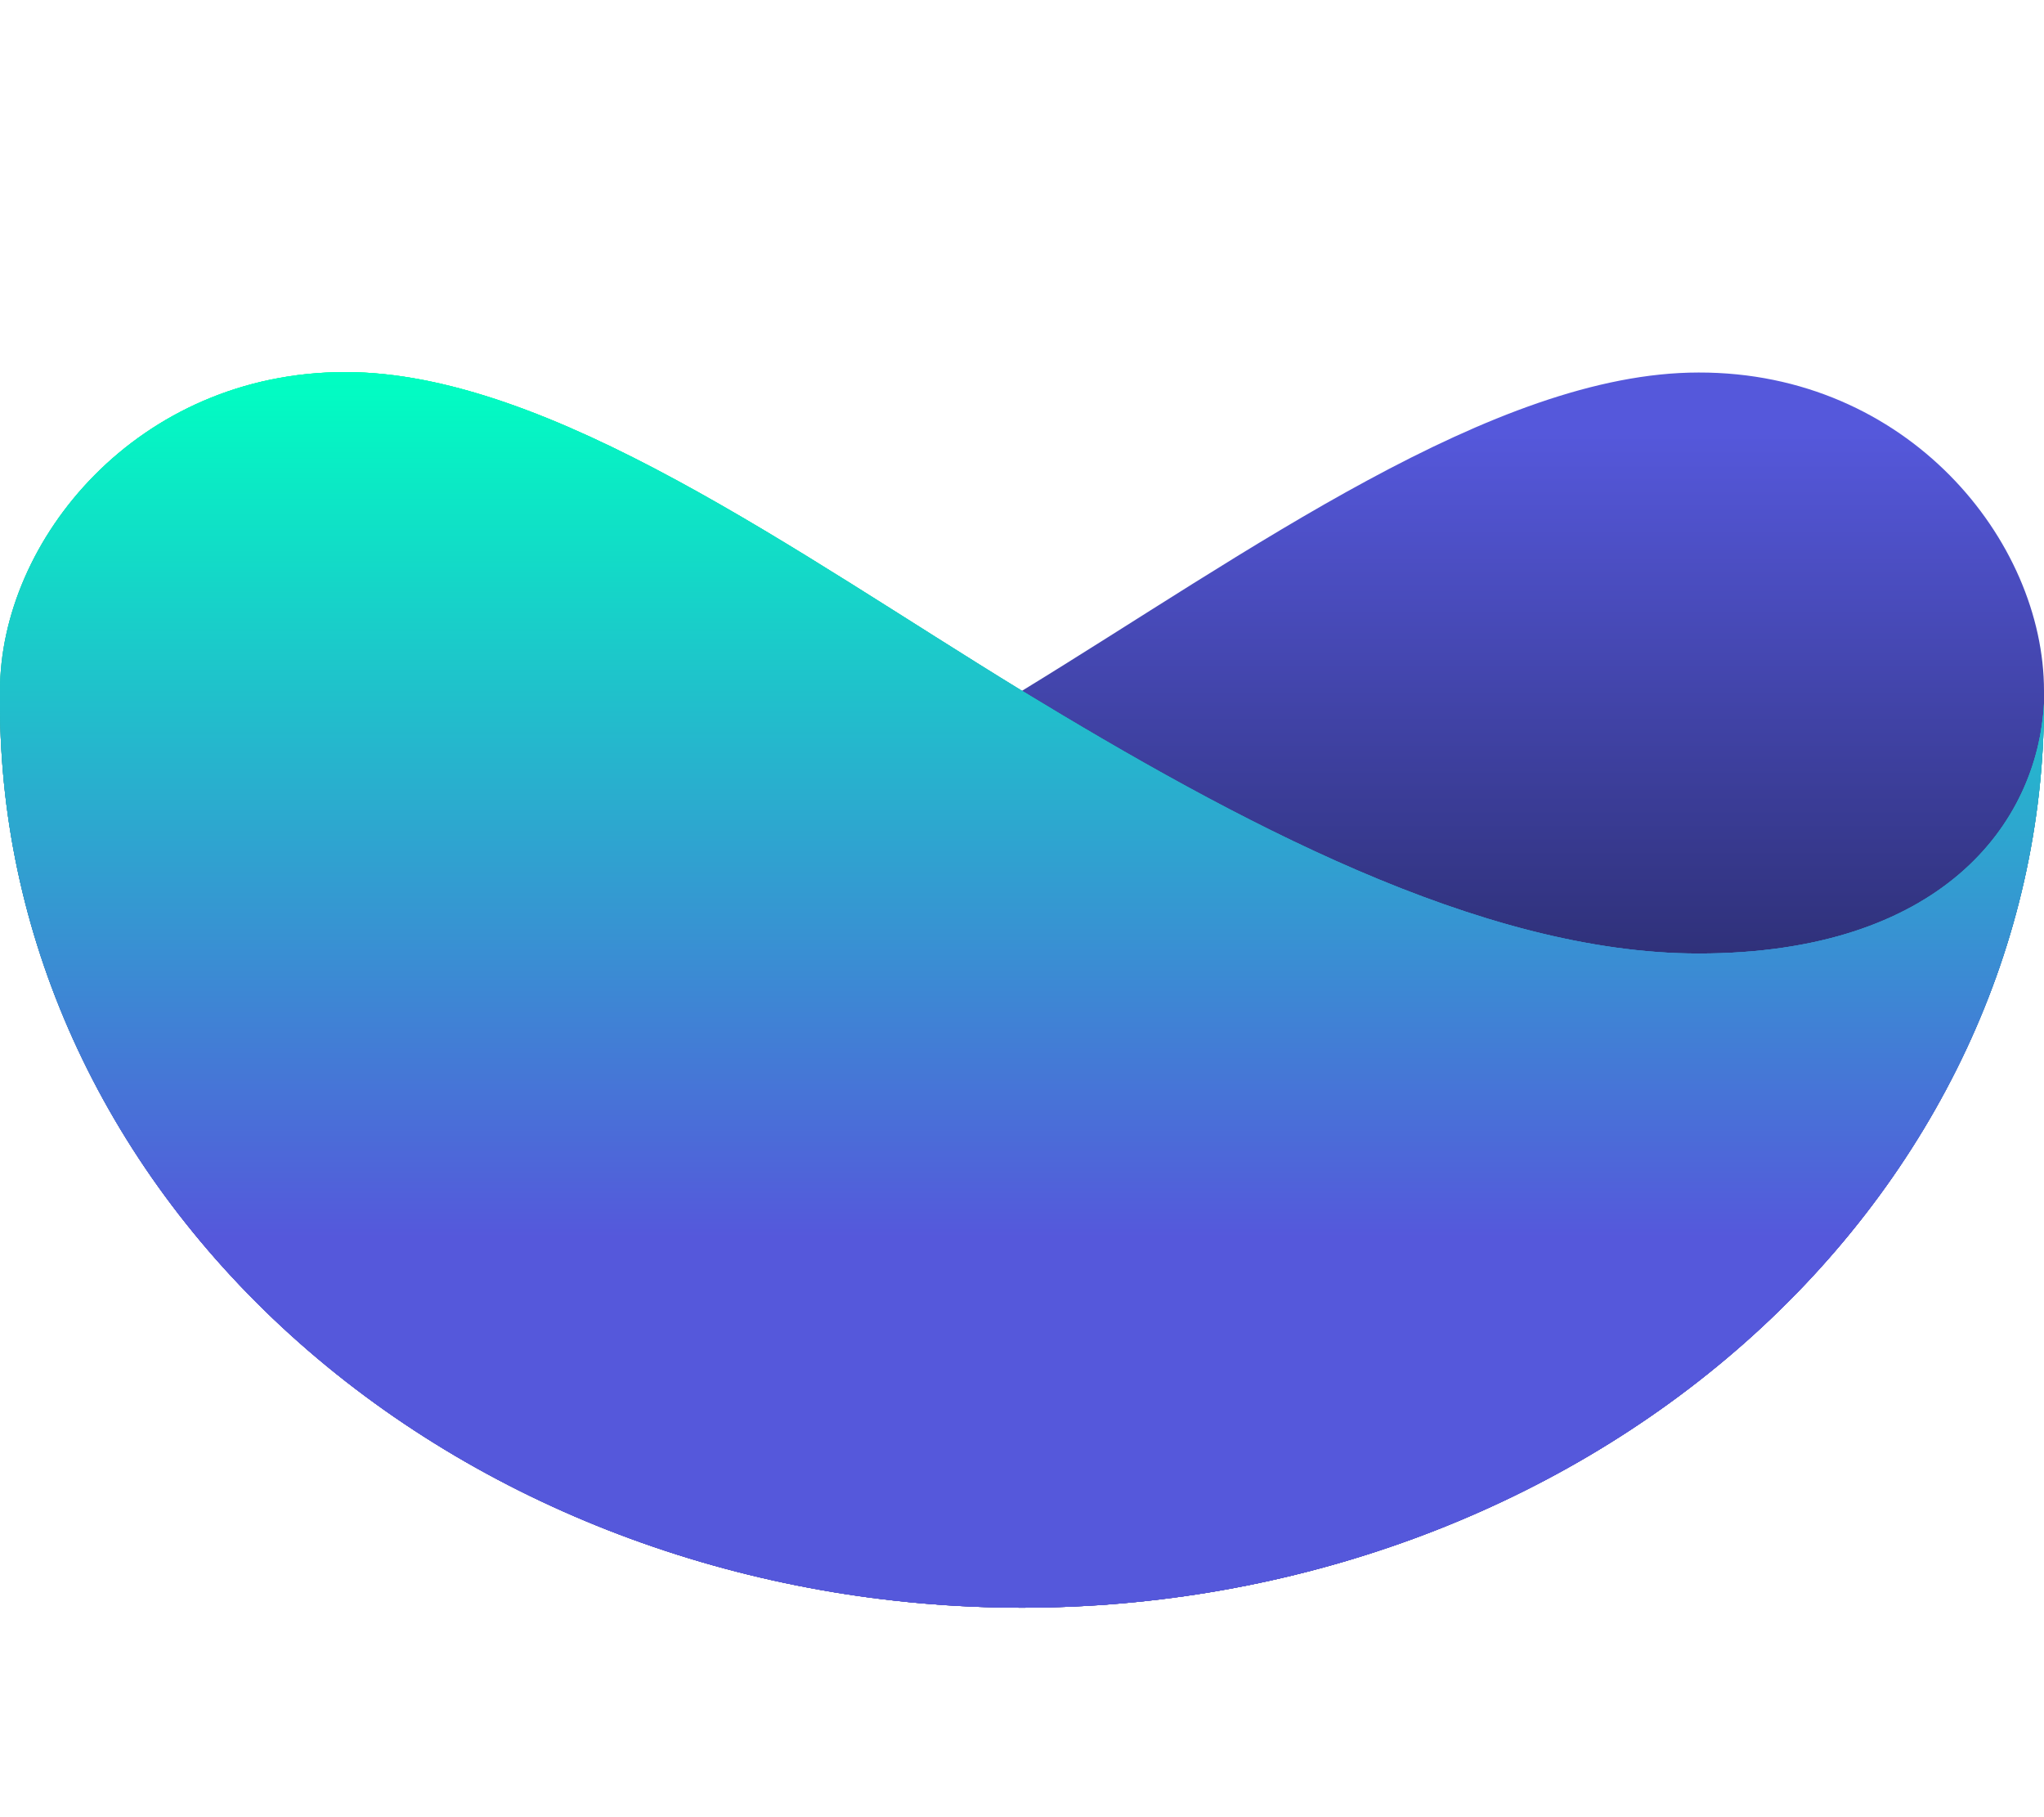
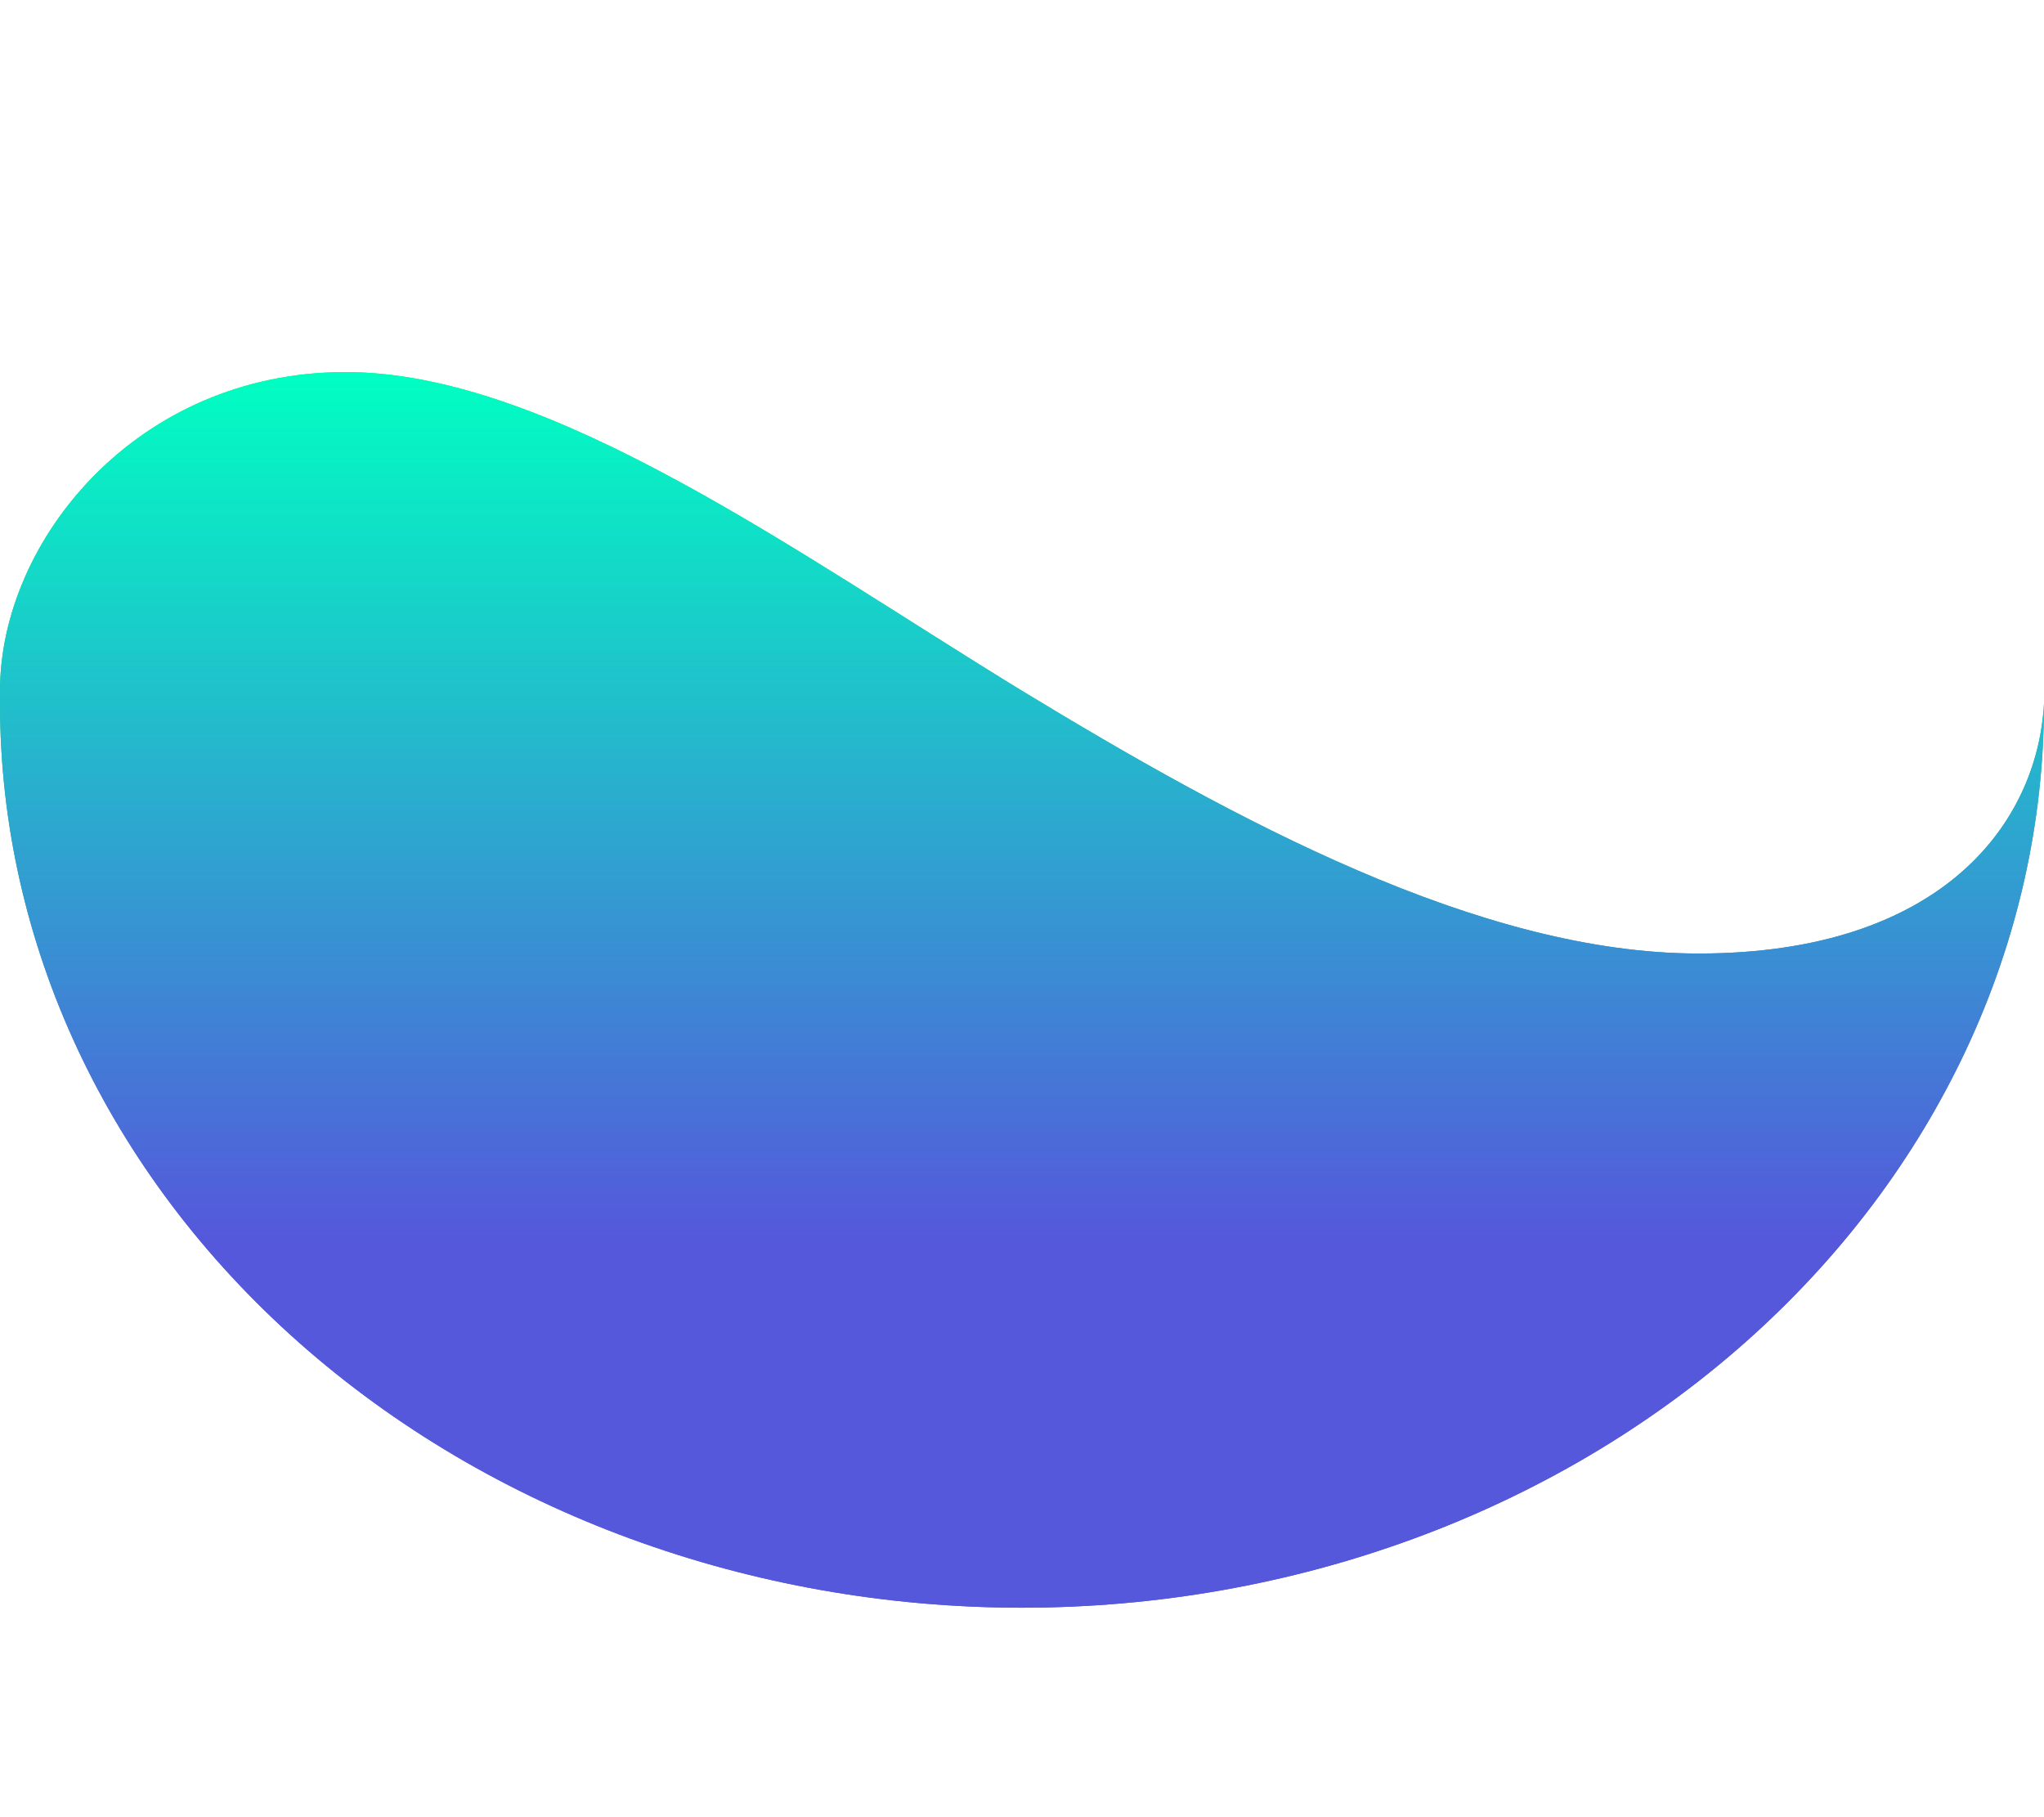
<svg xmlns="http://www.w3.org/2000/svg" width="45" height="40" fill="none">
-   <path d="M37.395 8.2c-4.5 0-9.945 3.981-14.895 7.006-4.669 2.837-10.08 5.773-14.895 5.773-5.321 0-7.459-2.827-7.605-5.494 0 5.279 2.37 10.341 6.59 14.074 4.22 3.733 9.943 5.83 15.91 5.83 5.967 0 11.69-2.097 15.91-5.83C42.63 25.826 45 20.764 45 15.485v-.279c0-3.304-3.004-7.016-7.605-7.006Z" fill="url(#a)" />
  <path d="M37.395 20.989c-4.815 0-10.226-2.946-14.895-5.783C17.55 12.181 12.105 8.19 7.605 8.19 3.015 8.19 0 11.903 0 15.207v.278c0 5.279 2.37 10.342 6.59 14.074 4.22 3.733 9.943 5.83 15.91 5.83 5.967 0 11.69-2.097 15.91-5.83C42.63 25.827 45 20.764 45 15.485c-.146 2.667-2.284 5.504-7.605 5.504Z" fill="url(#b)" />
-   <path d="M37.395 20.989c-4.815 0-10.226-2.946-14.895-5.783C17.55 12.181 12.105 8.19 7.605 8.19 3.015 8.19 0 11.903 0 15.207v.278c0 5.279 2.37 10.342 6.59 14.074 4.22 3.733 9.943 5.83 15.91 5.83 5.967 0 11.69-2.097 15.91-5.83C42.63 25.827 45 20.764 45 15.485c-.146 2.667-2.284 5.504-7.605 5.504Z" fill="url(#c)" />
  <path d="M37.395 20.989c-4.815 0-10.226-2.946-14.895-5.783C17.55 12.181 12.105 8.19 7.605 8.19 3.015 8.19 0 11.903 0 15.207v.278c0 5.279 2.37 10.342 6.59 14.074 4.22 3.733 9.943 5.83 15.91 5.83 5.967 0 11.69-2.097 15.91-5.83C42.63 25.827 45 20.764 45 15.485c-.146 2.667-2.284 5.504-7.605 5.504Z" fill="url(#d)" />
  <defs>
    <linearGradient id="a" x1="22.5" y1="9.514" x2="22.5" y2="35.36" gradientUnits="userSpaceOnUse">
      <stop stop-color="#5558DB" />
      <stop offset="1" />
    </linearGradient>
    <linearGradient id="b" x1="22.5" y1="8.19" x2="22.5" y2="27.231" gradientUnits="userSpaceOnUse">
      <stop stop-color="#00FF47" />
      <stop offset="1" stop-color="#5558DB" />
    </linearGradient>
    <linearGradient id="c" x1="22.5" y1="8.19" x2="22.5" y2="27.231" gradientUnits="userSpaceOnUse">
      <stop stop-color="#00FFC2" />
      <stop offset="1" stop-color="#5558DB" />
    </linearGradient>
    <linearGradient id="d" x1="22.5" y1="8.19" x2="22.5" y2="27.231" gradientUnits="userSpaceOnUse">
      <stop stop-color="#00FFC2" />
      <stop offset="1" stop-color="#5558DB" />
    </linearGradient>
  </defs>
</svg>